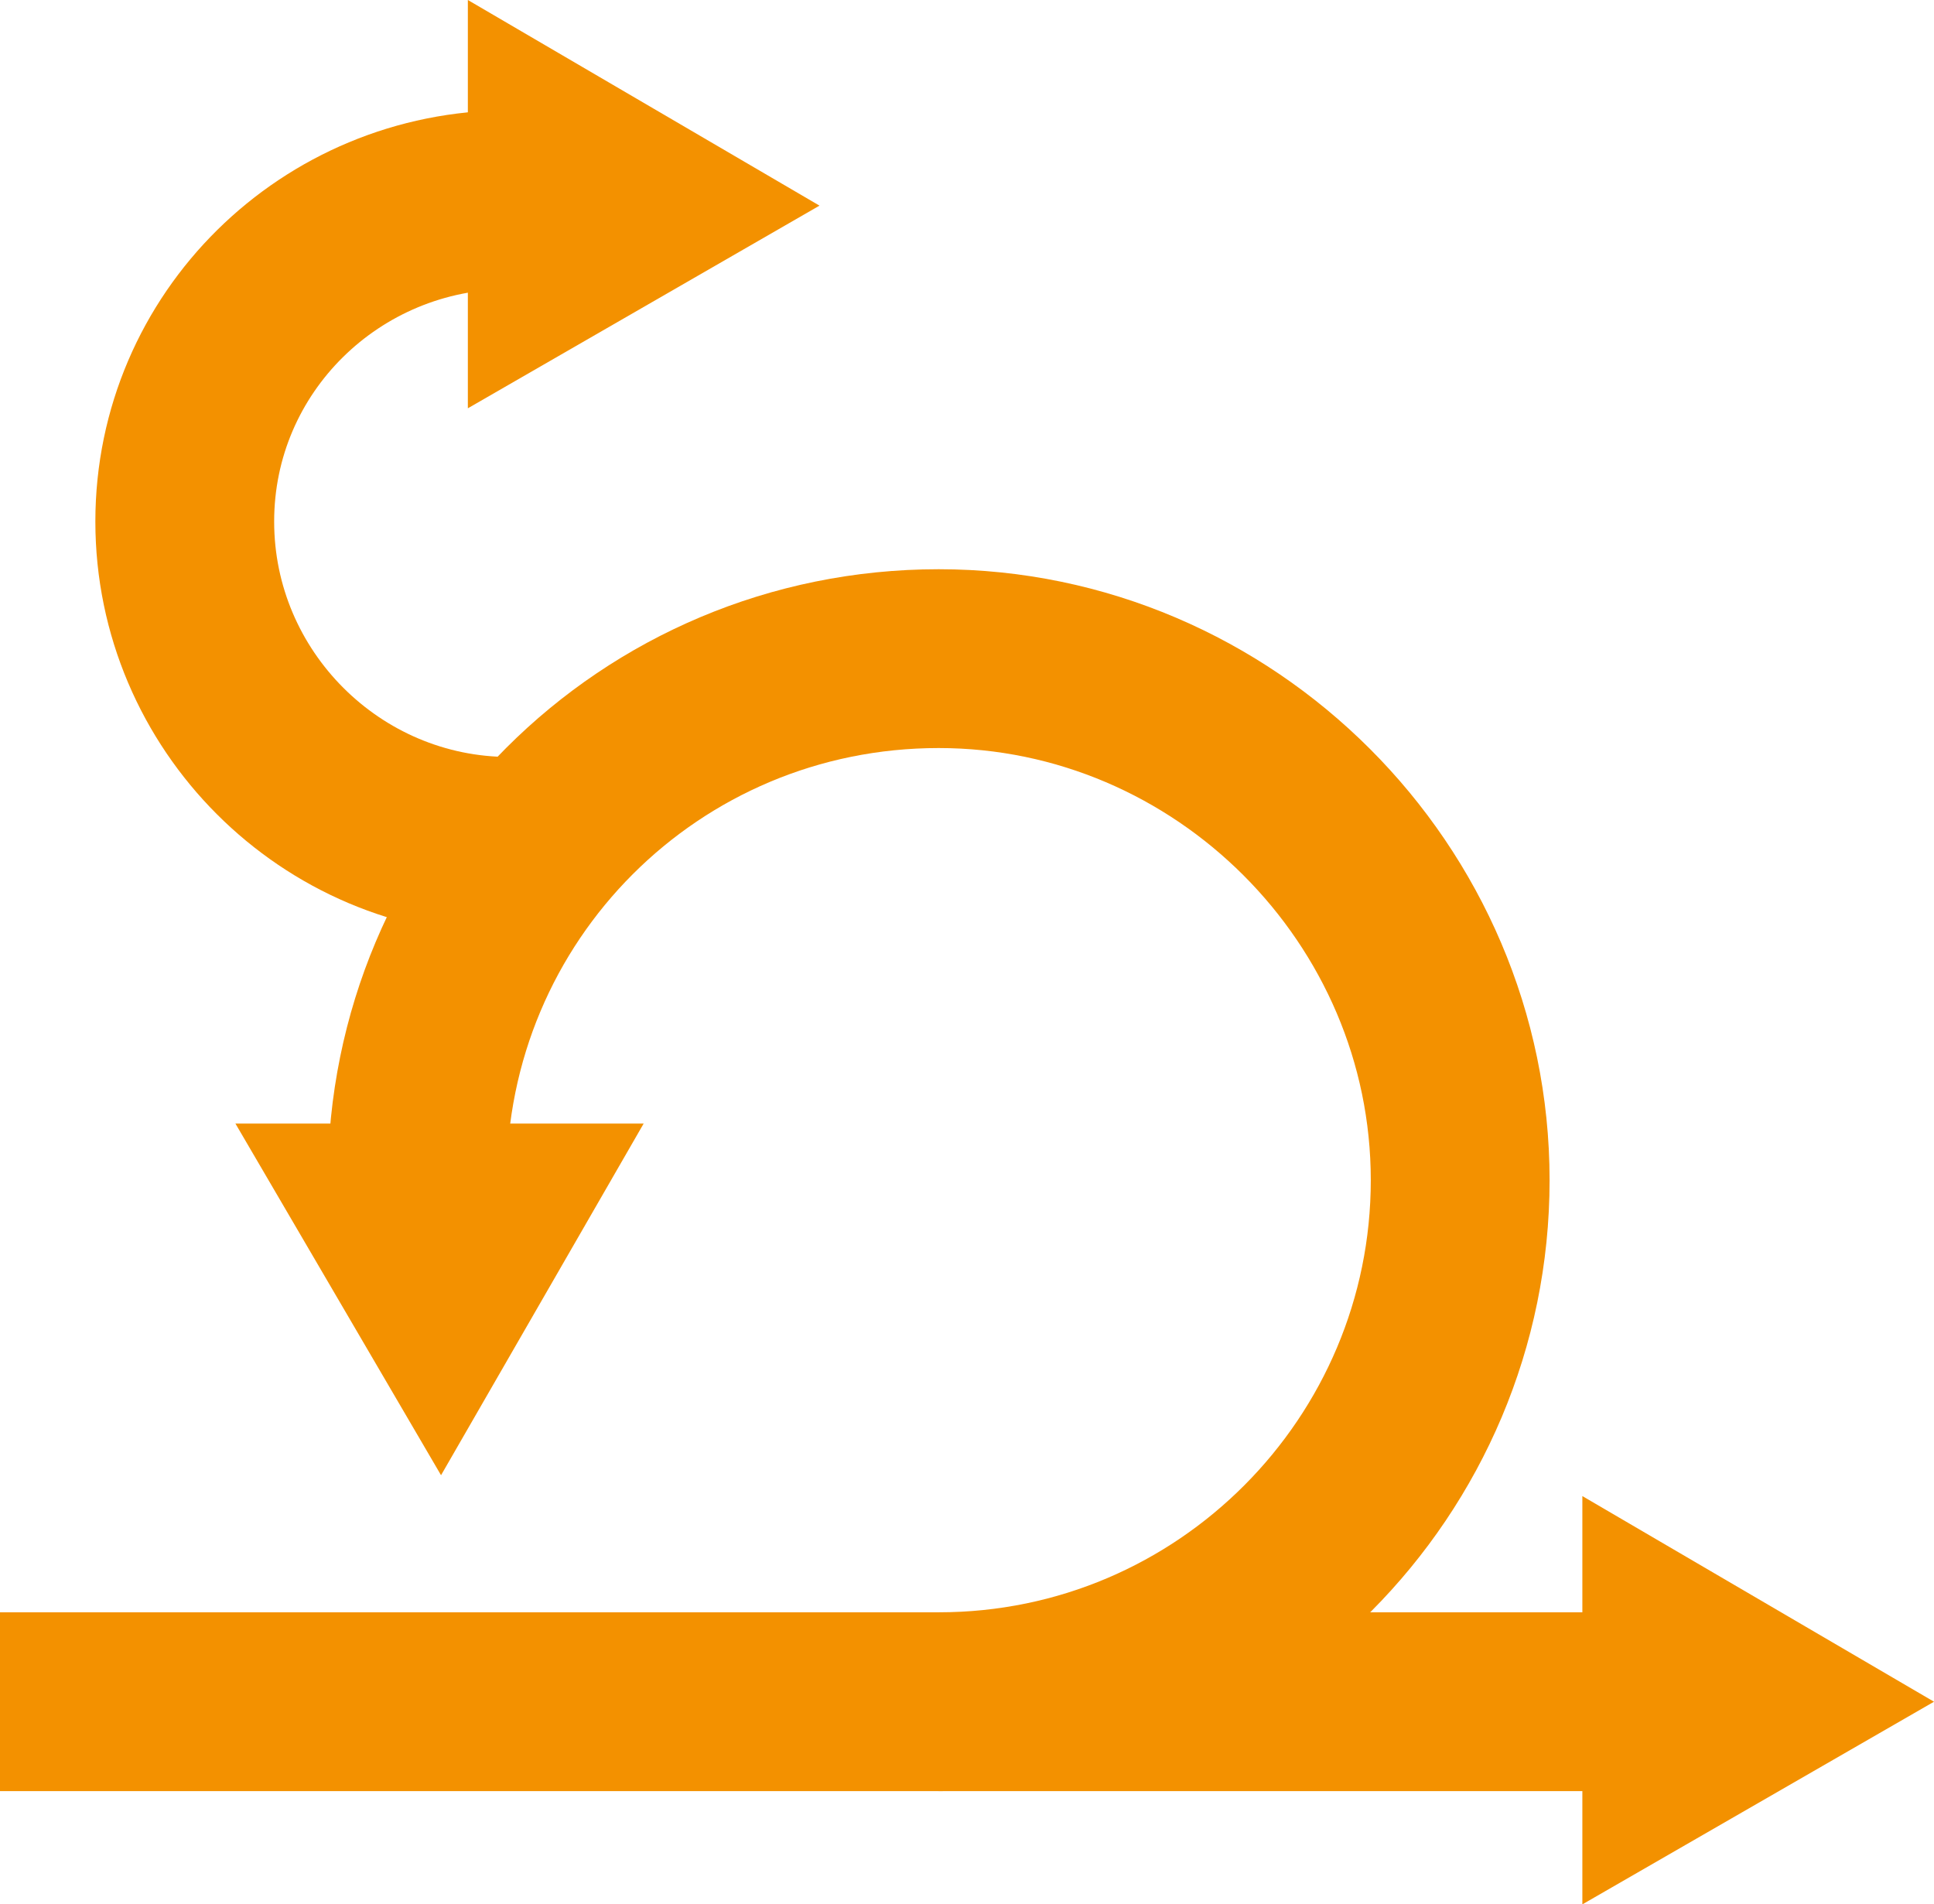
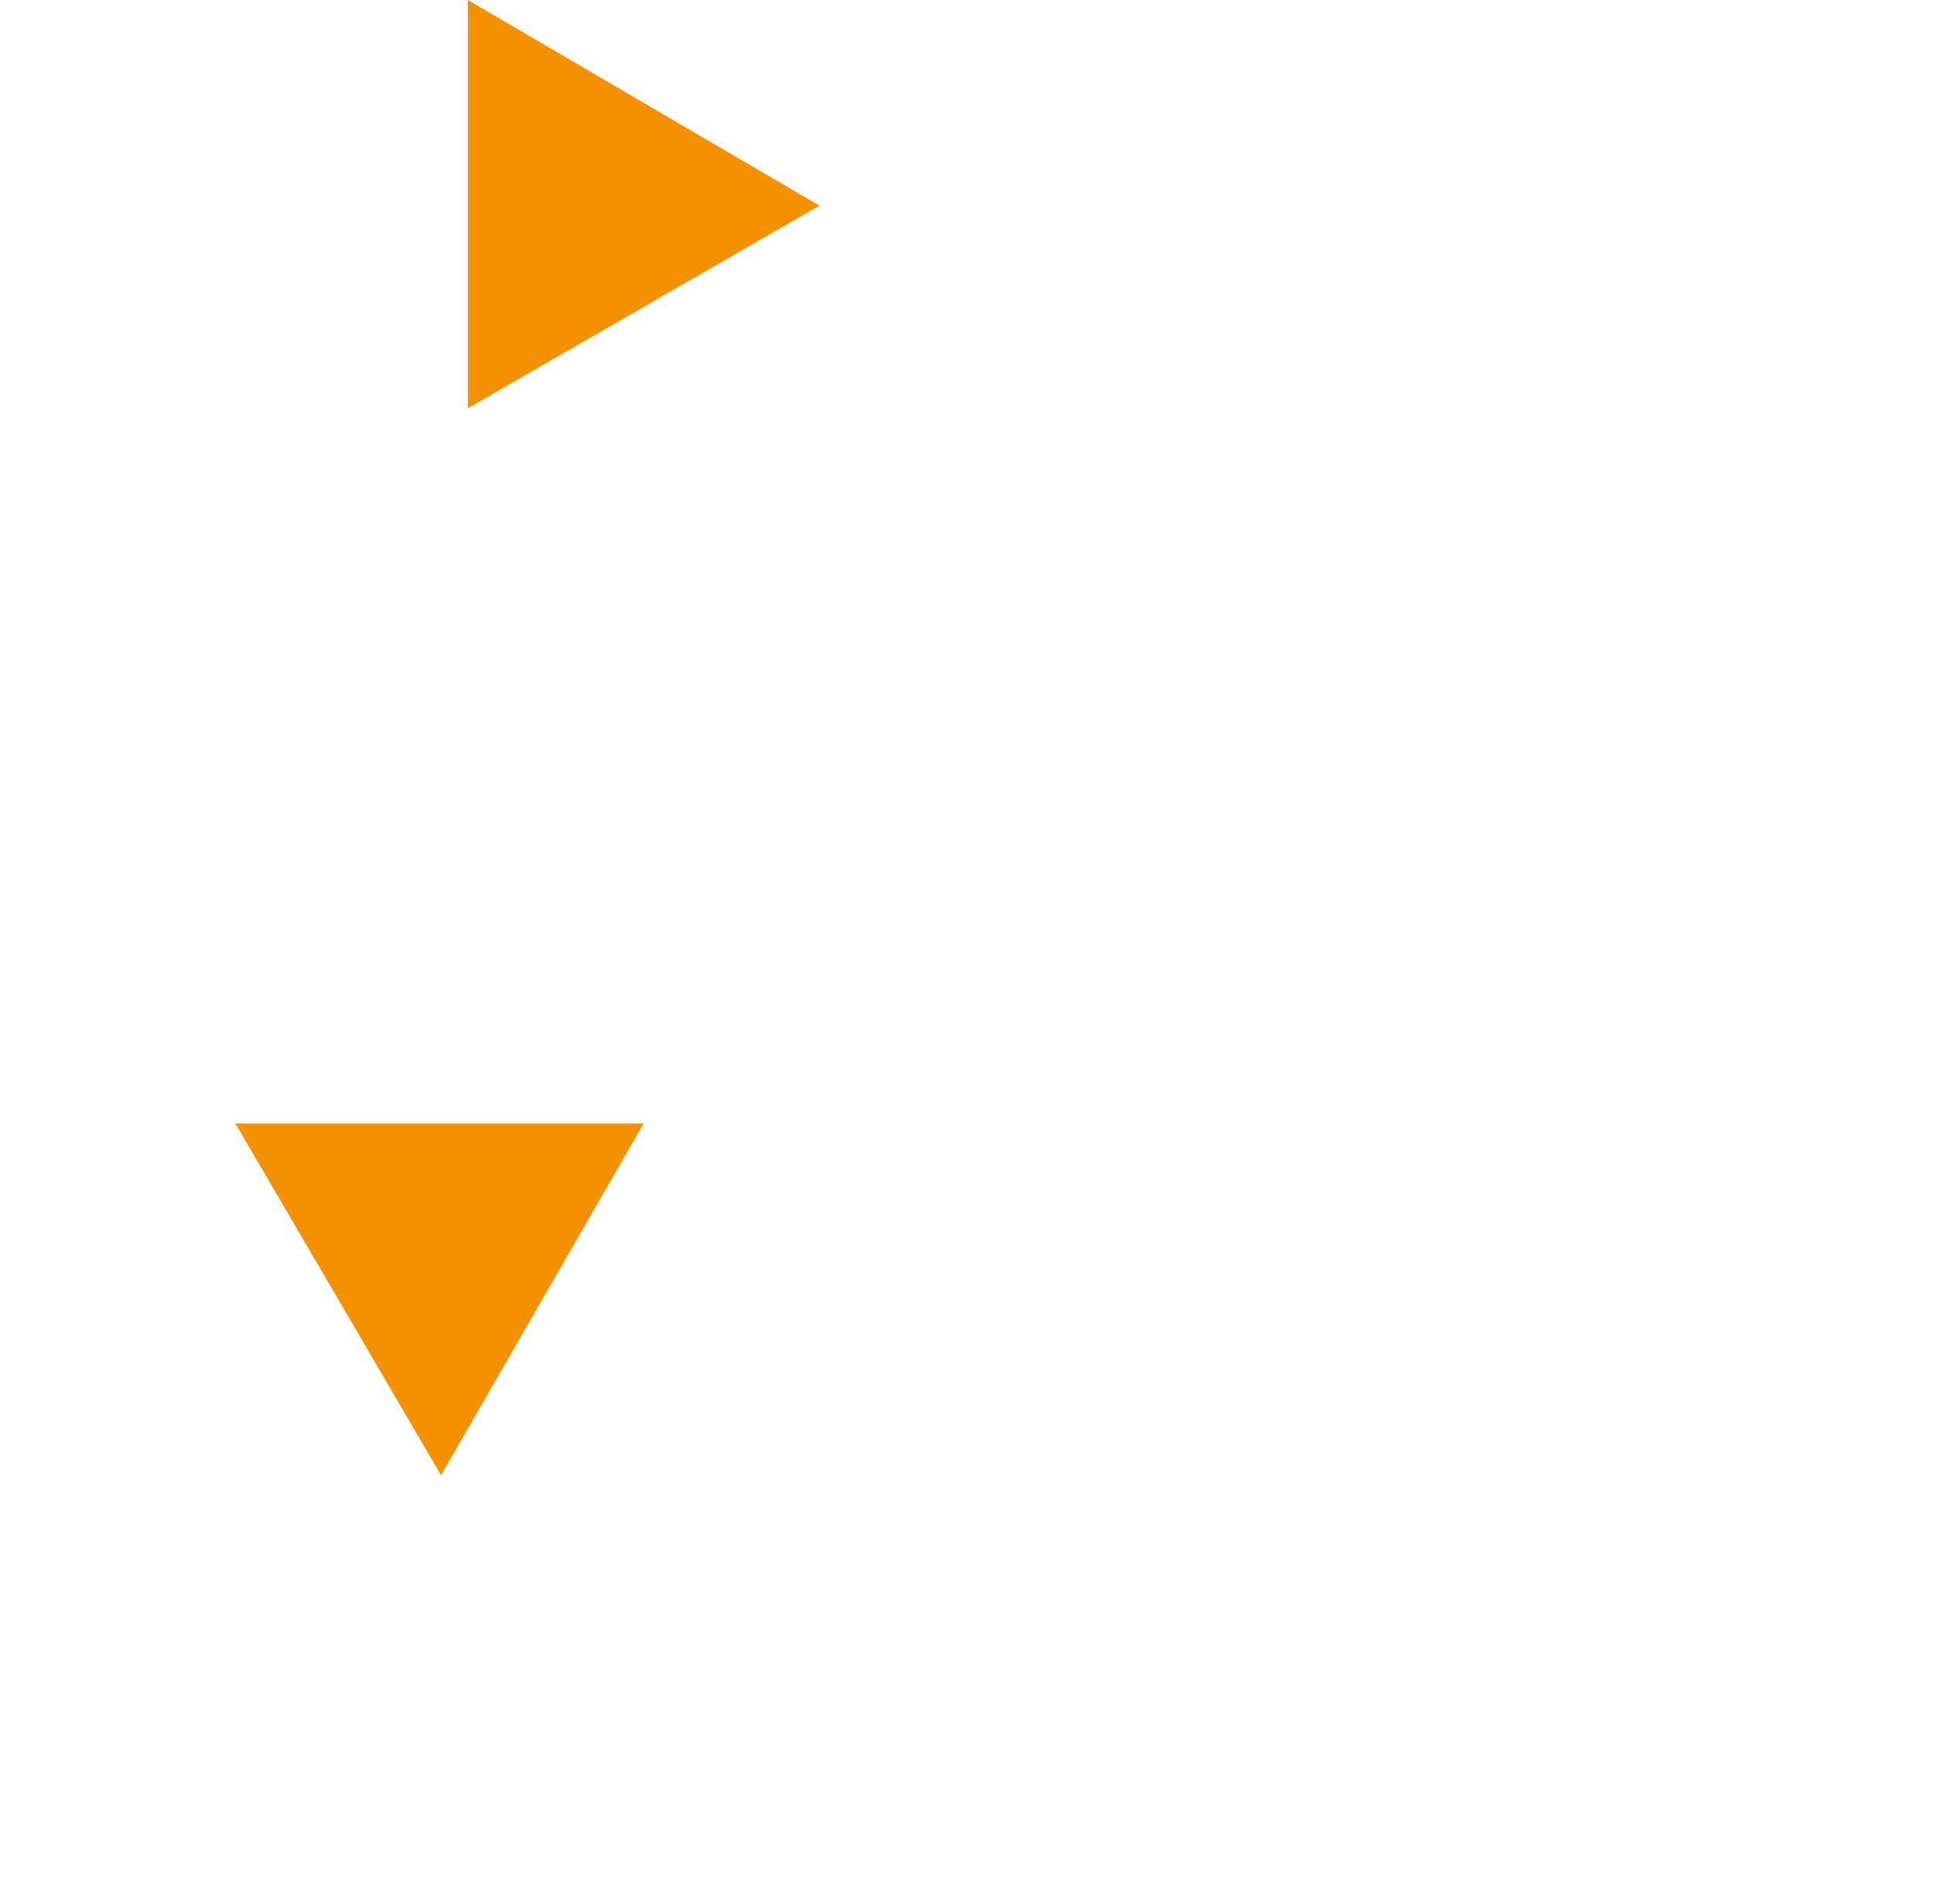
<svg xmlns="http://www.w3.org/2000/svg" xmlns:xlink="http://www.w3.org/1999/xlink" version="1.1" id="Ebene_1" x="0px" y="0px" viewBox="0 0 64.9 63.9" style="enable-background:new 0 0 64.9 63.9;" xml:space="preserve">
  <style type="text/css">
	.st0{clip-path:url(#SVGID_2_);}
	.st1{fill:none;stroke:#F39100;stroke-width:6;}
	.st2{fill:#F39100;}
</style>
  <g>
    <g>
      <defs>
-         <rect id="SVGID_1_" width="64.9" height="63.9" />
-       </defs>
+         </defs>
      <clipPath id="SVGID_2_">
        <use xlink:href="#SVGID_1_" style="overflow:visible;" />
      </clipPath>
      <g class="st0">
-         <path class="st1" d="M31.5,57.1c9.7,0,17.5-7.9,17.5-17.5s-7.9-17.5-17.5-17.5c-9.7,0-17.5,7.8-17.5,17.5" />
-         <path class="st1" d="M17.1,28.4c-6,0-10.9-4.9-10.9-10.9S11.1,6.7,17.1,6.7l0,0" />
-         <line class="st1" x1="0" y1="57.1" x2="55.4" y2="57.1" />
+         <path class="st1" d="M31.5,57.1s-7.9-17.5-17.5-17.5c-9.7,0-17.5,7.8-17.5,17.5" />
      </g>
    </g>
  </g>
-   <polygon class="st2" points="53.1,63.9 64.9,57.1 53.1,50.2 " />
  <polygon class="st2" points="14.8,49.5 21.6,37.7 7.9,37.7 " />
  <polygon class="st2" points="15.7,0 15.7,13.7 27.5,6.9 " />
</svg>